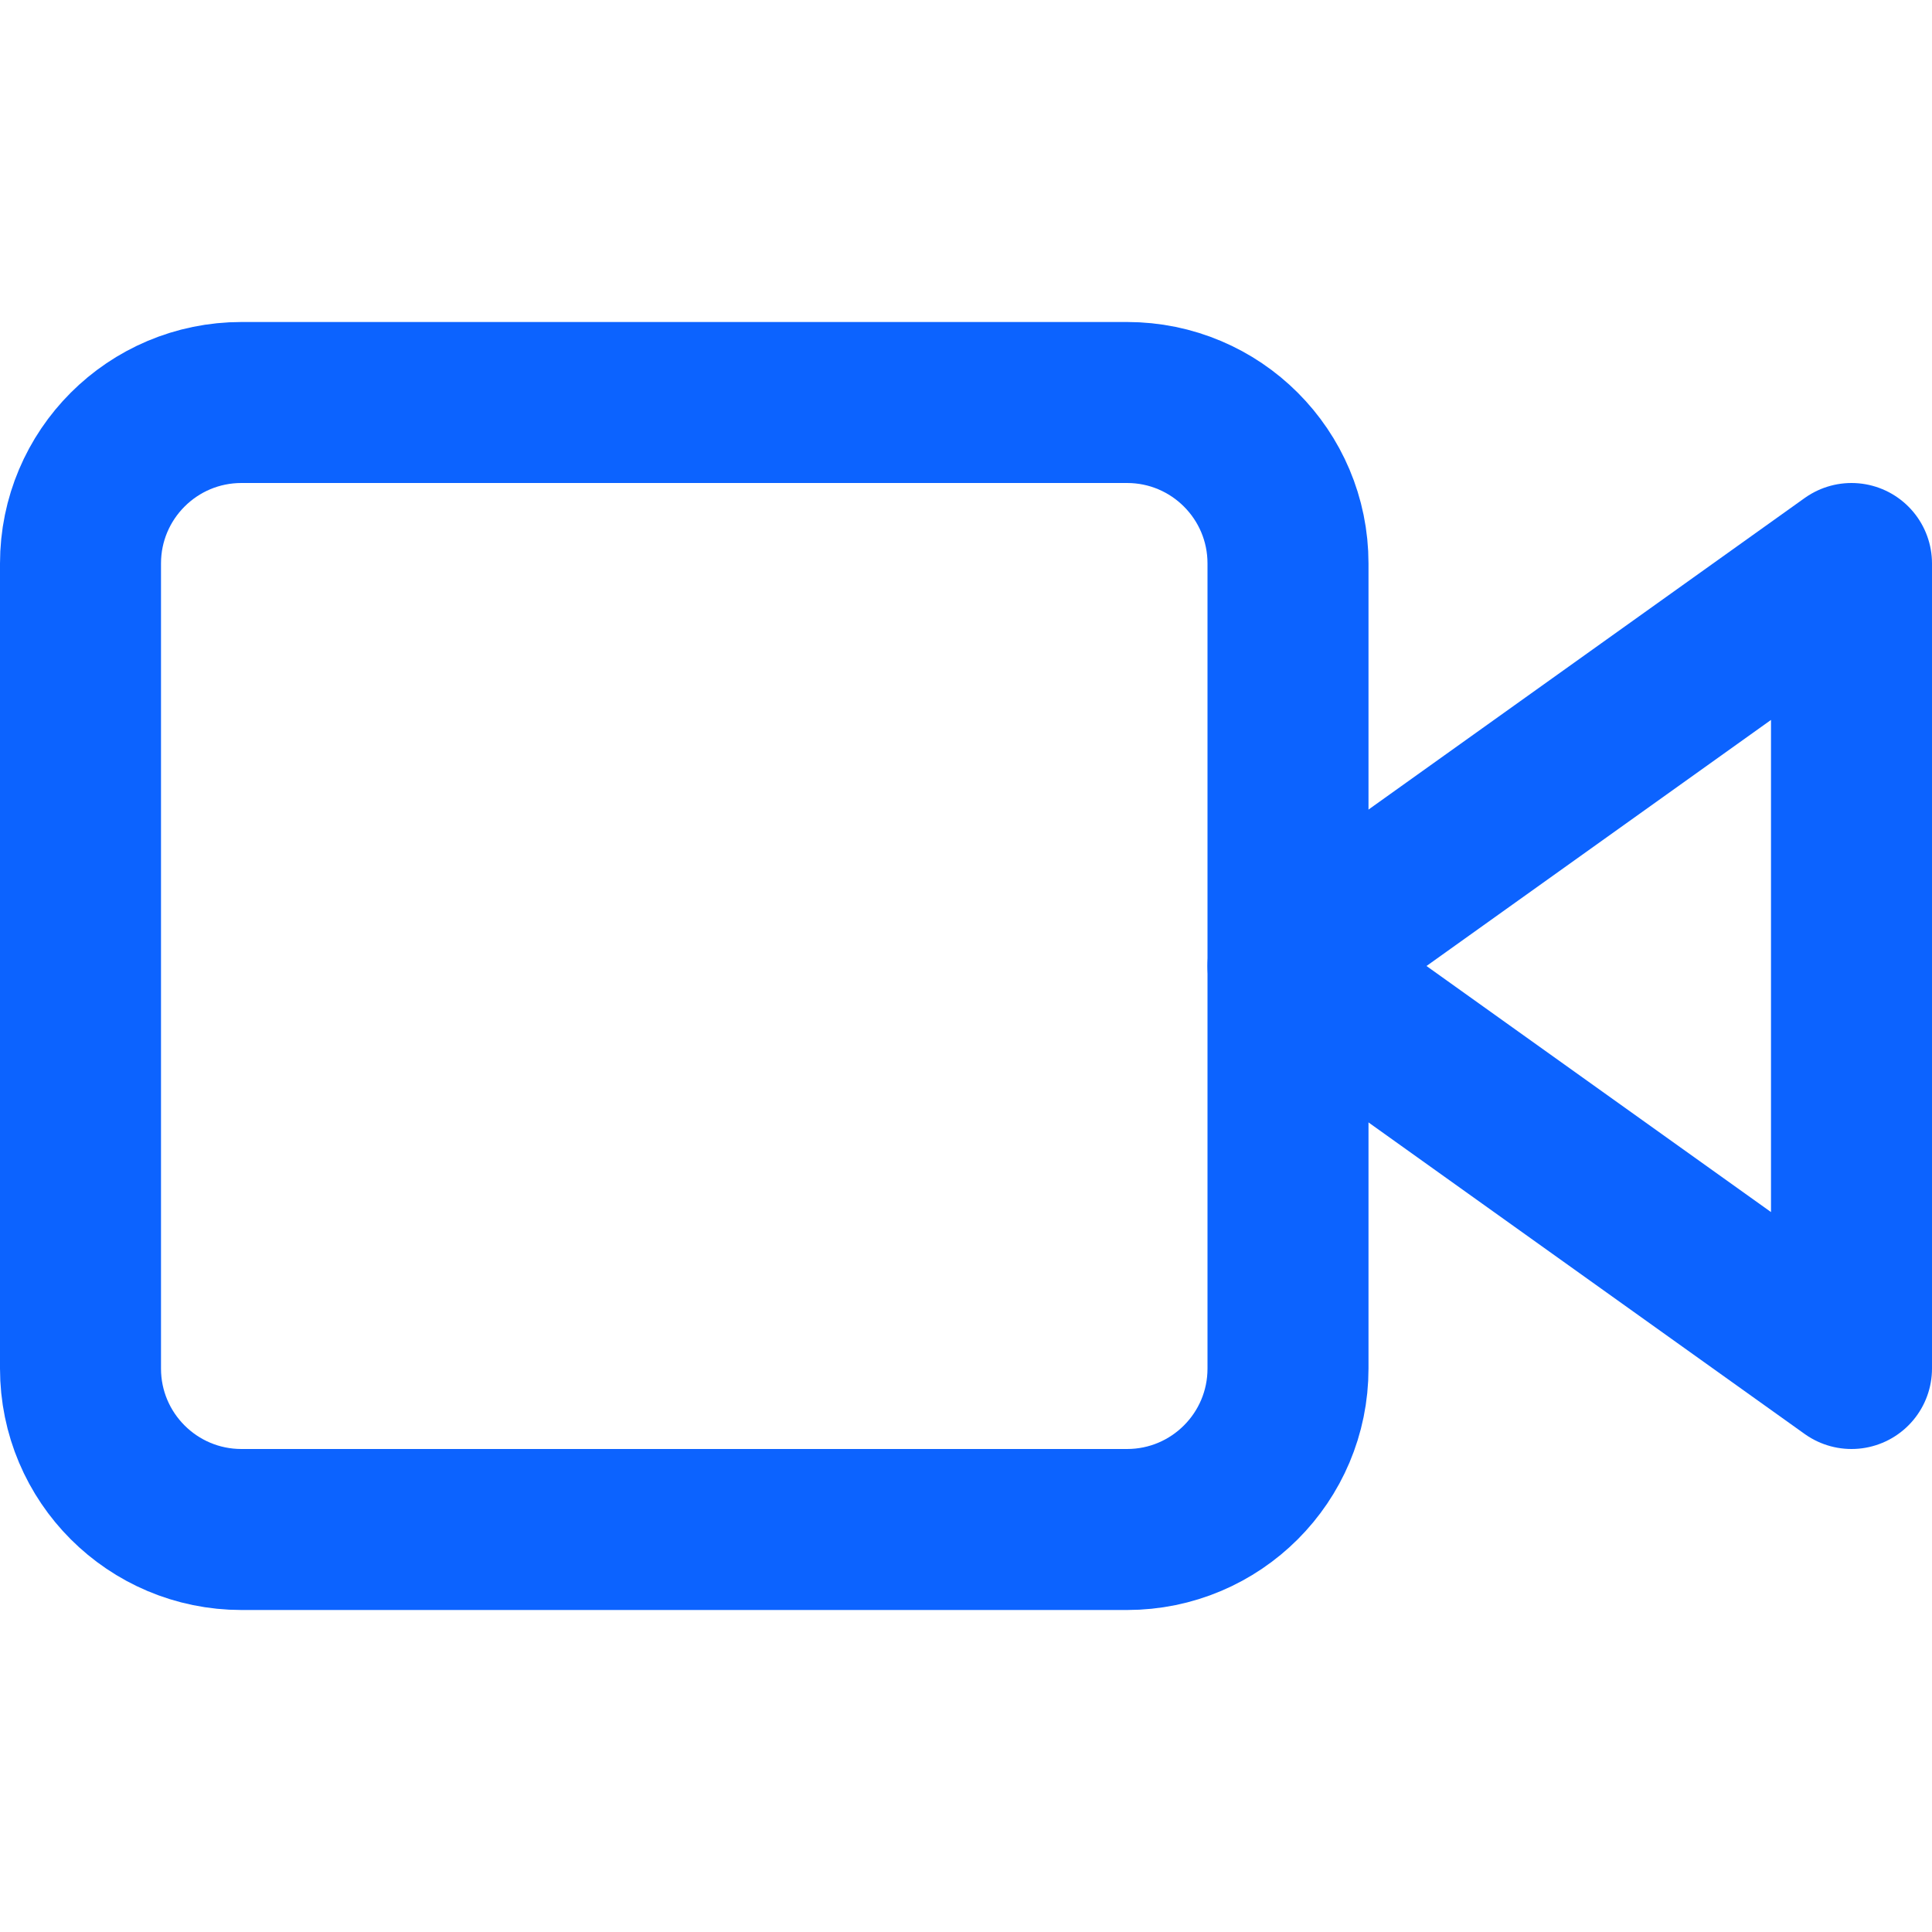
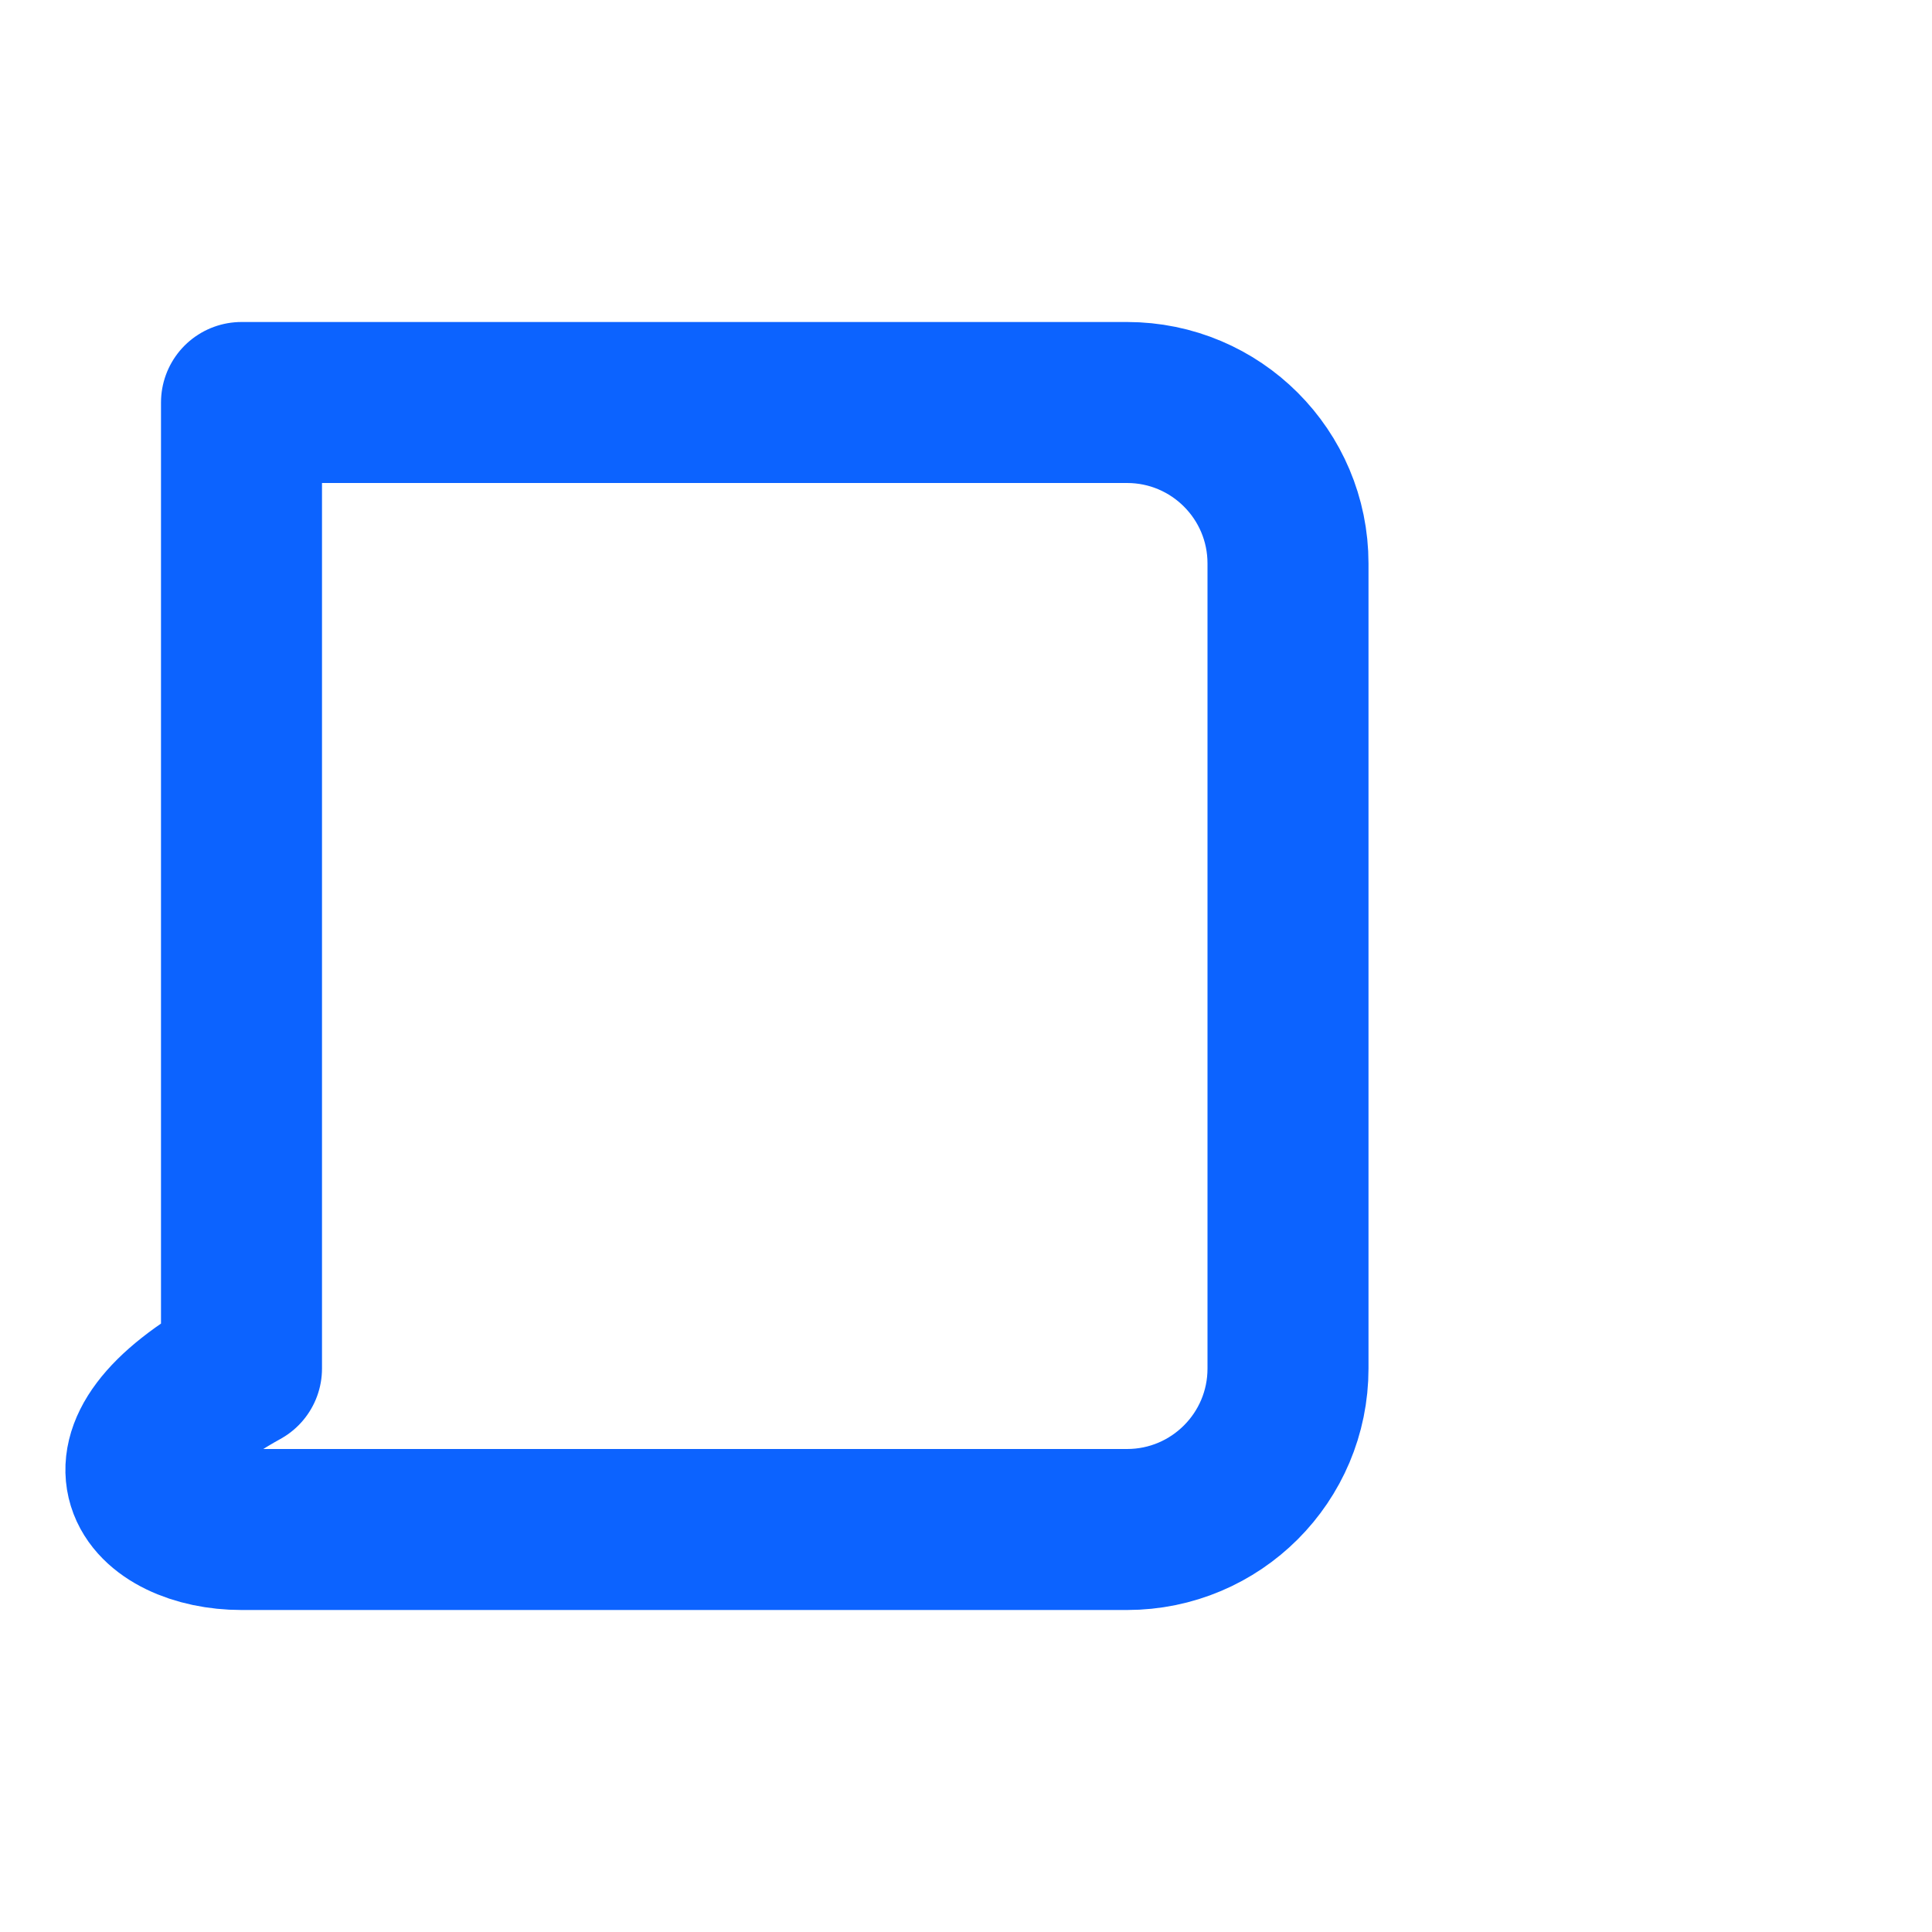
<svg xmlns="http://www.w3.org/2000/svg" width="24" height="24" viewBox="0 0 24 24" fill="none">
  <g id="video">
    <g id="Icon">
-       <path d="M23 7L16 12L23 17V7Z" stroke="#0C63FF" stroke-width="2" stroke-linecap="round" stroke-linejoin="round" />
-       <path d="M14 5H3C1.895 5 1 5.895 1 7V17C1 18.105 1.895 19 3 19H14C15.105 19 16 18.105 16 17V7C16 5.895 15.105 5 14 5Z" stroke="#0C63FF" stroke-width="2" stroke-linecap="round" stroke-linejoin="round" />
+       <path d="M14 5H3V17C1 18.105 1.895 19 3 19H14C15.105 19 16 18.105 16 17V7C16 5.895 15.105 5 14 5Z" stroke="#0C63FF" stroke-width="2" stroke-linecap="round" stroke-linejoin="round" />
    </g>
  </g>
</svg>